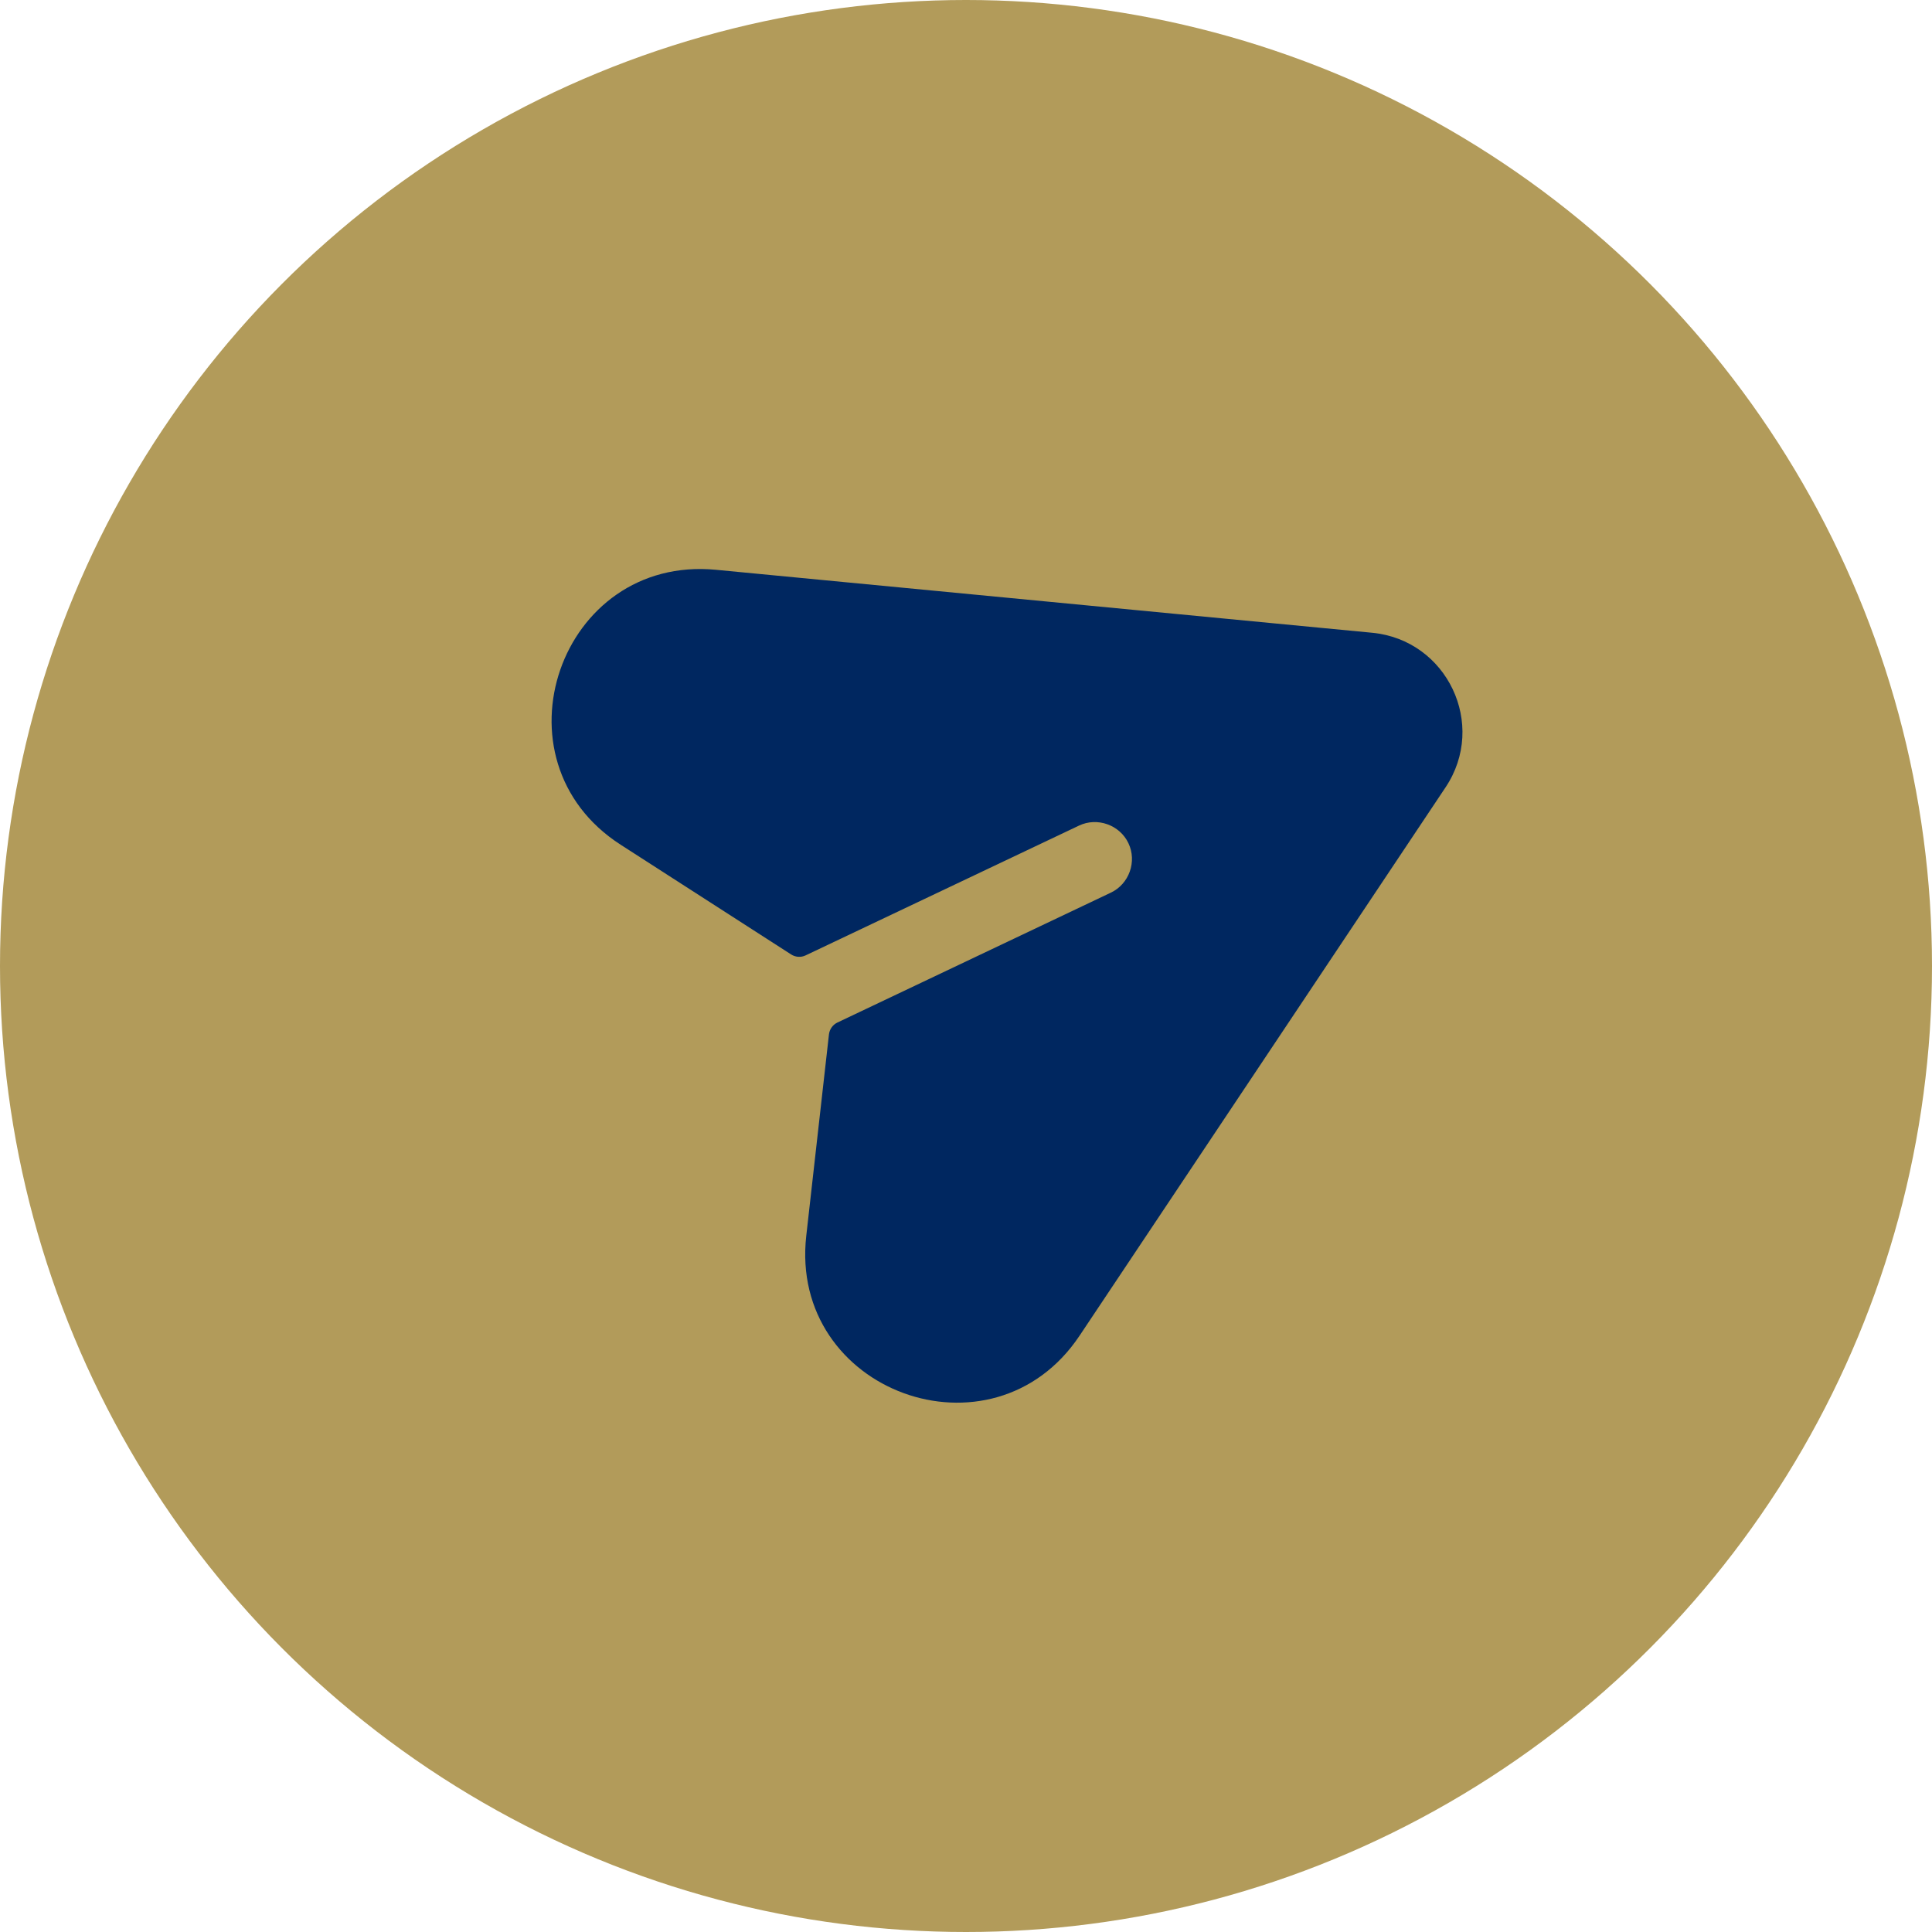
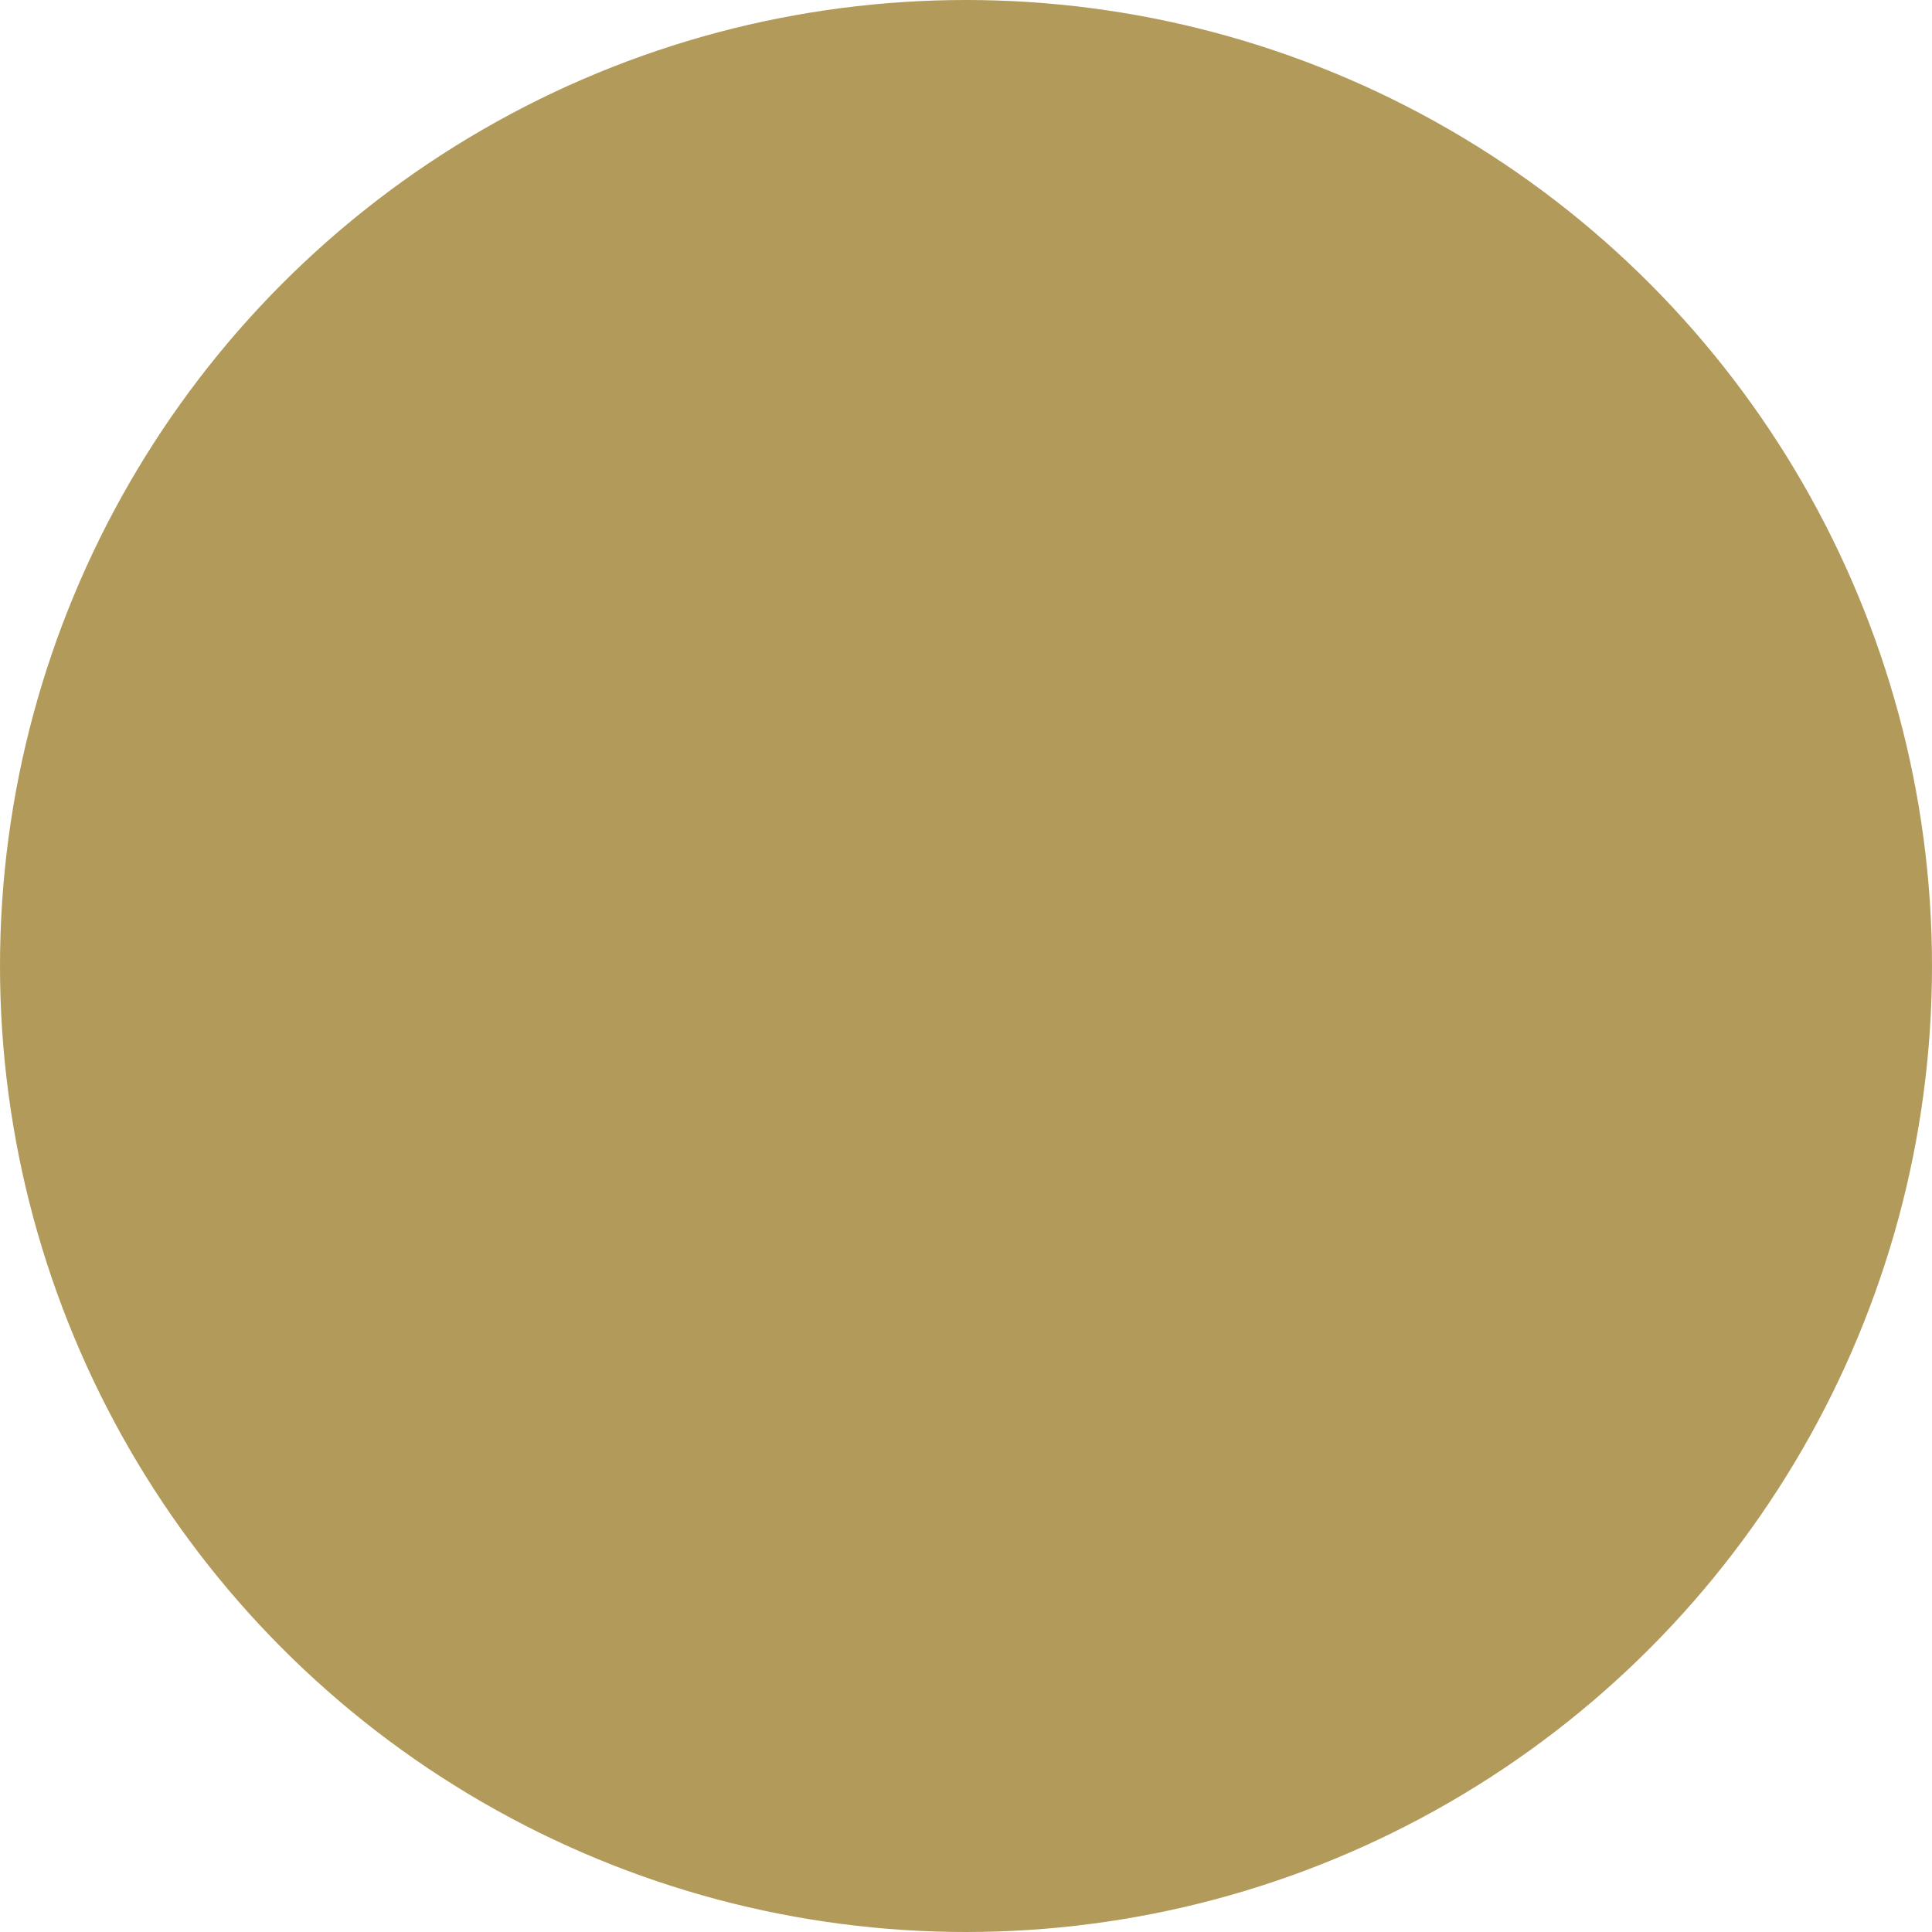
<svg xmlns="http://www.w3.org/2000/svg" width="27" height="27" viewBox="0 0 27 27" fill="none">
  <circle cx="13.5" cy="13.5" r="13.5" fill="#B29B5A" />
-   <path d="M19.177 8.843L10.007 7.963C7.823 7.753 6.829 10.619 8.675 11.806L11.057 13.339C11.117 13.377 11.193 13.383 11.258 13.352L15.079 11.538C15.335 11.416 15.649 11.528 15.77 11.784C15.892 12.04 15.78 12.354 15.524 12.475L11.703 14.29C11.638 14.321 11.594 14.383 11.585 14.454L11.268 17.268C11.021 19.449 13.87 20.491 15.088 18.665L20.202 11.003C20.787 10.127 20.225 8.944 19.177 8.843Z" fill="#002760" />
</svg>